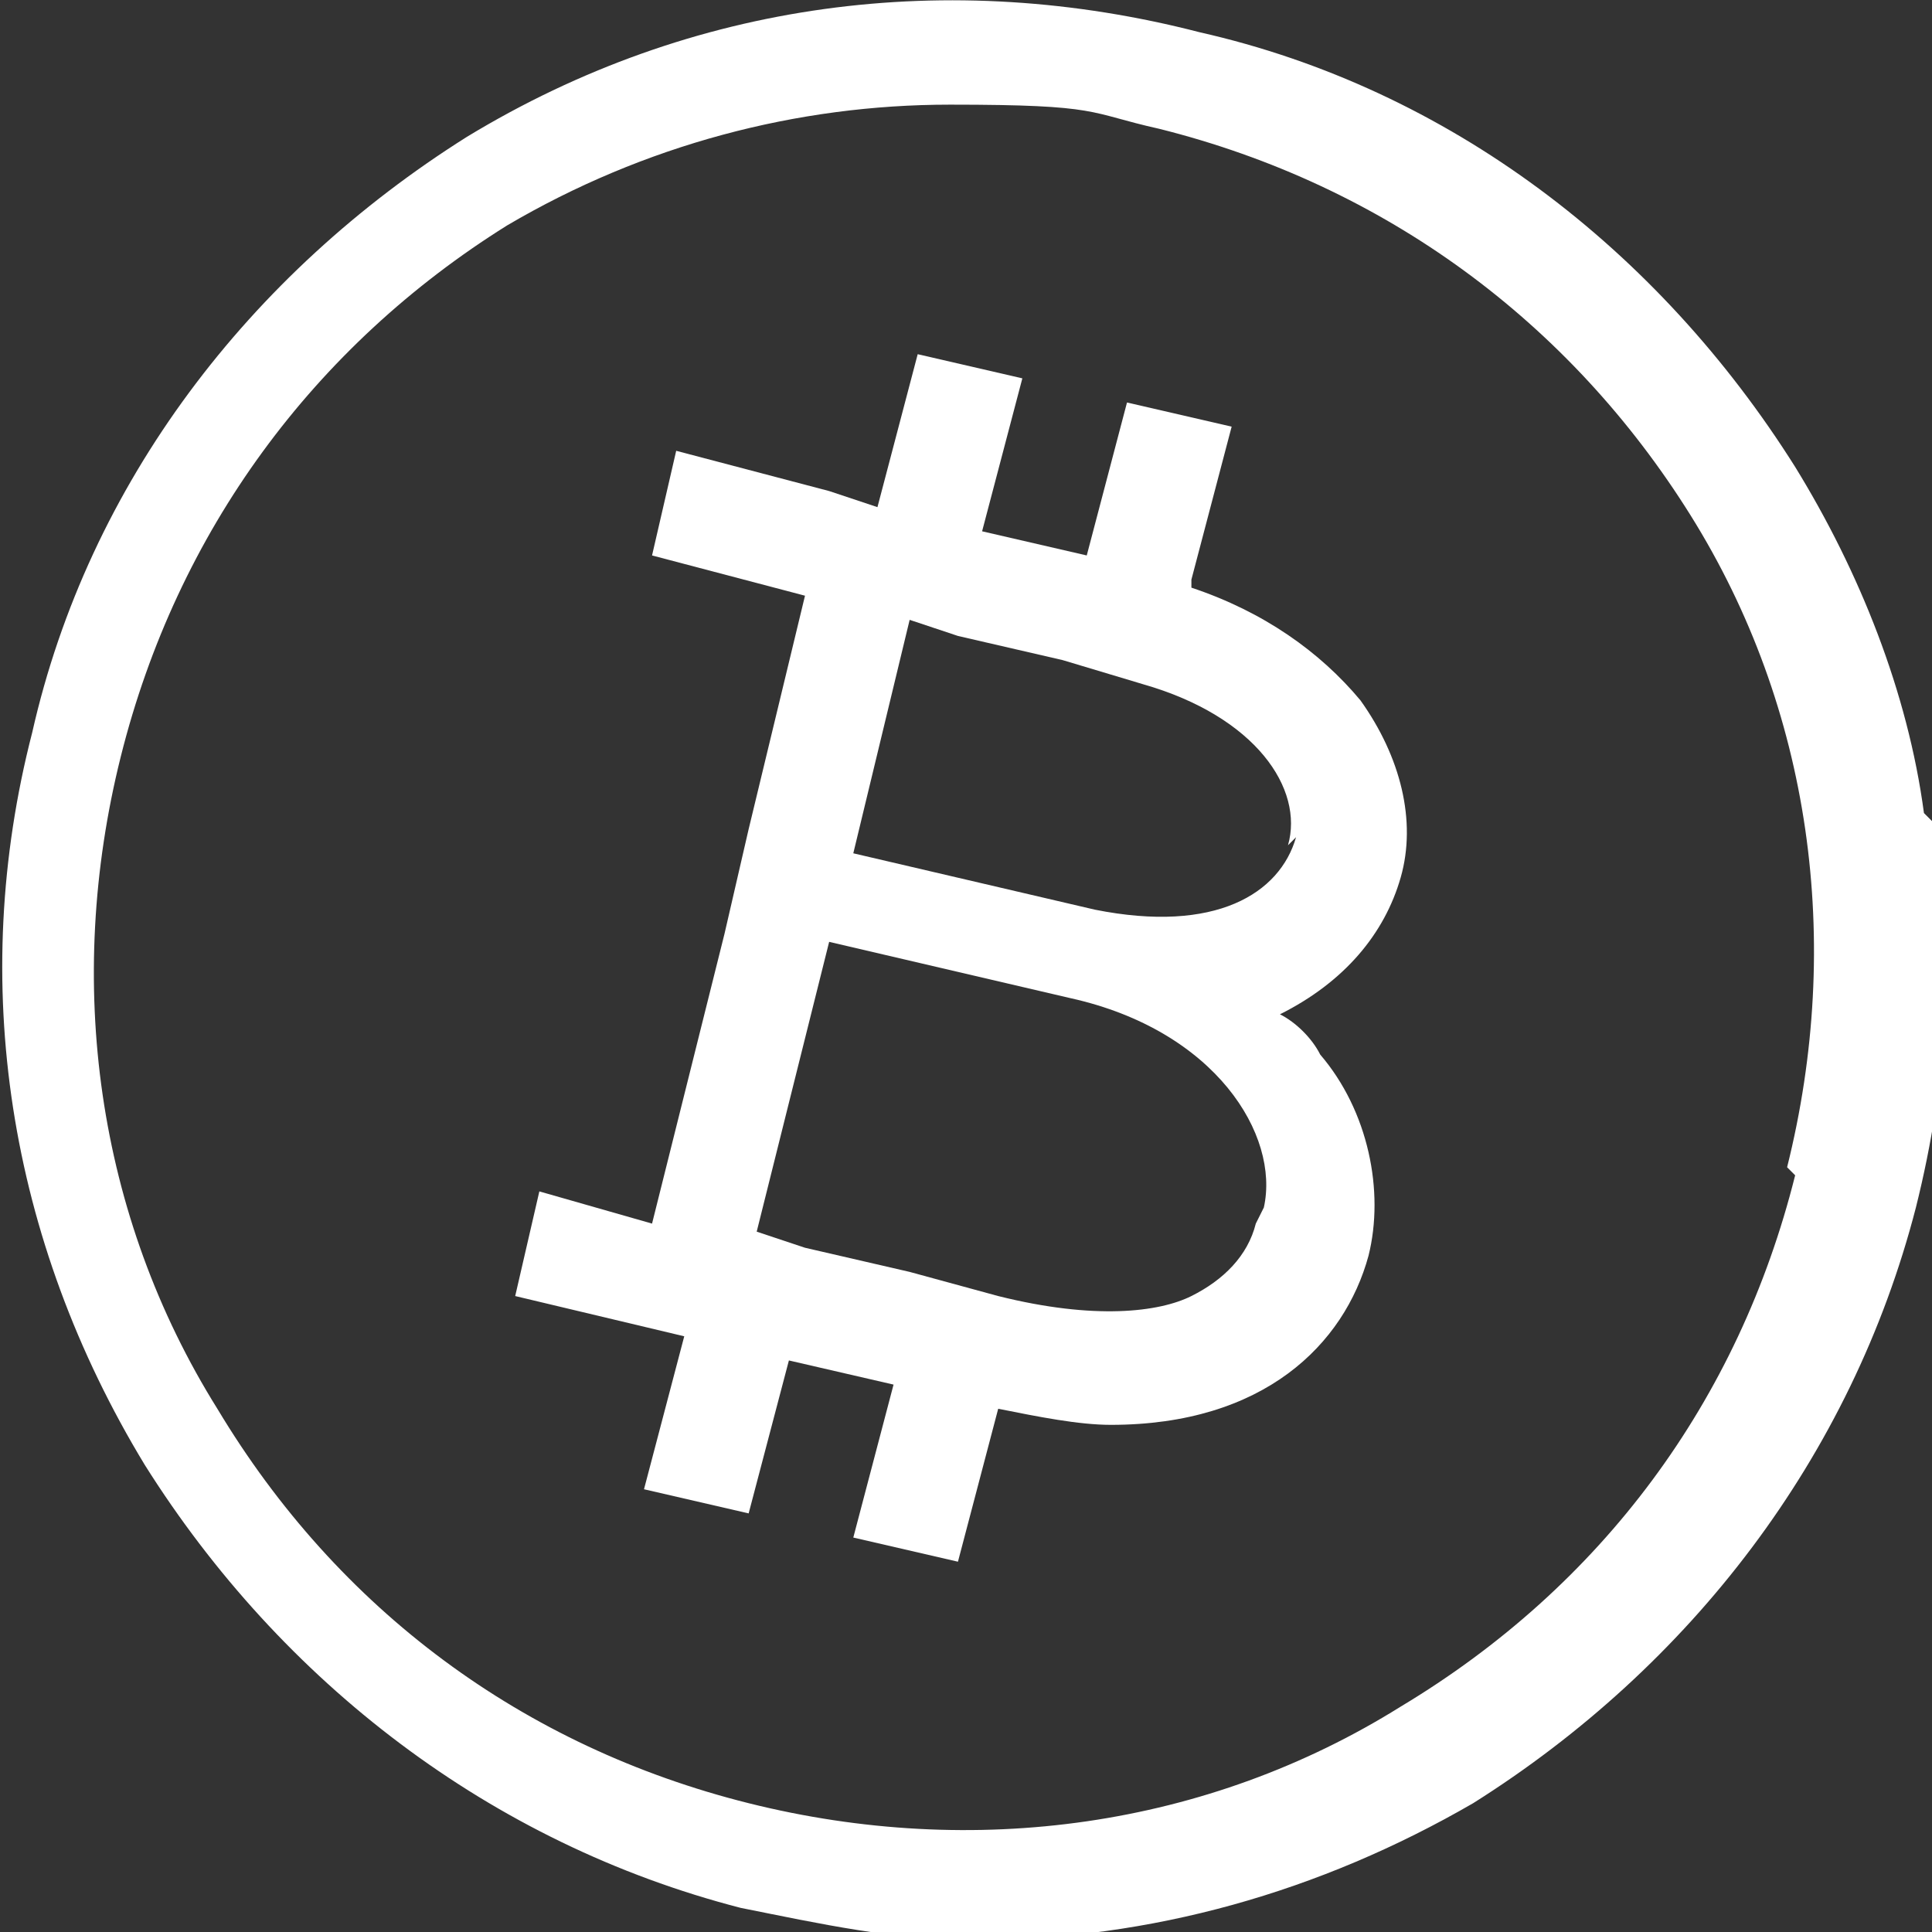
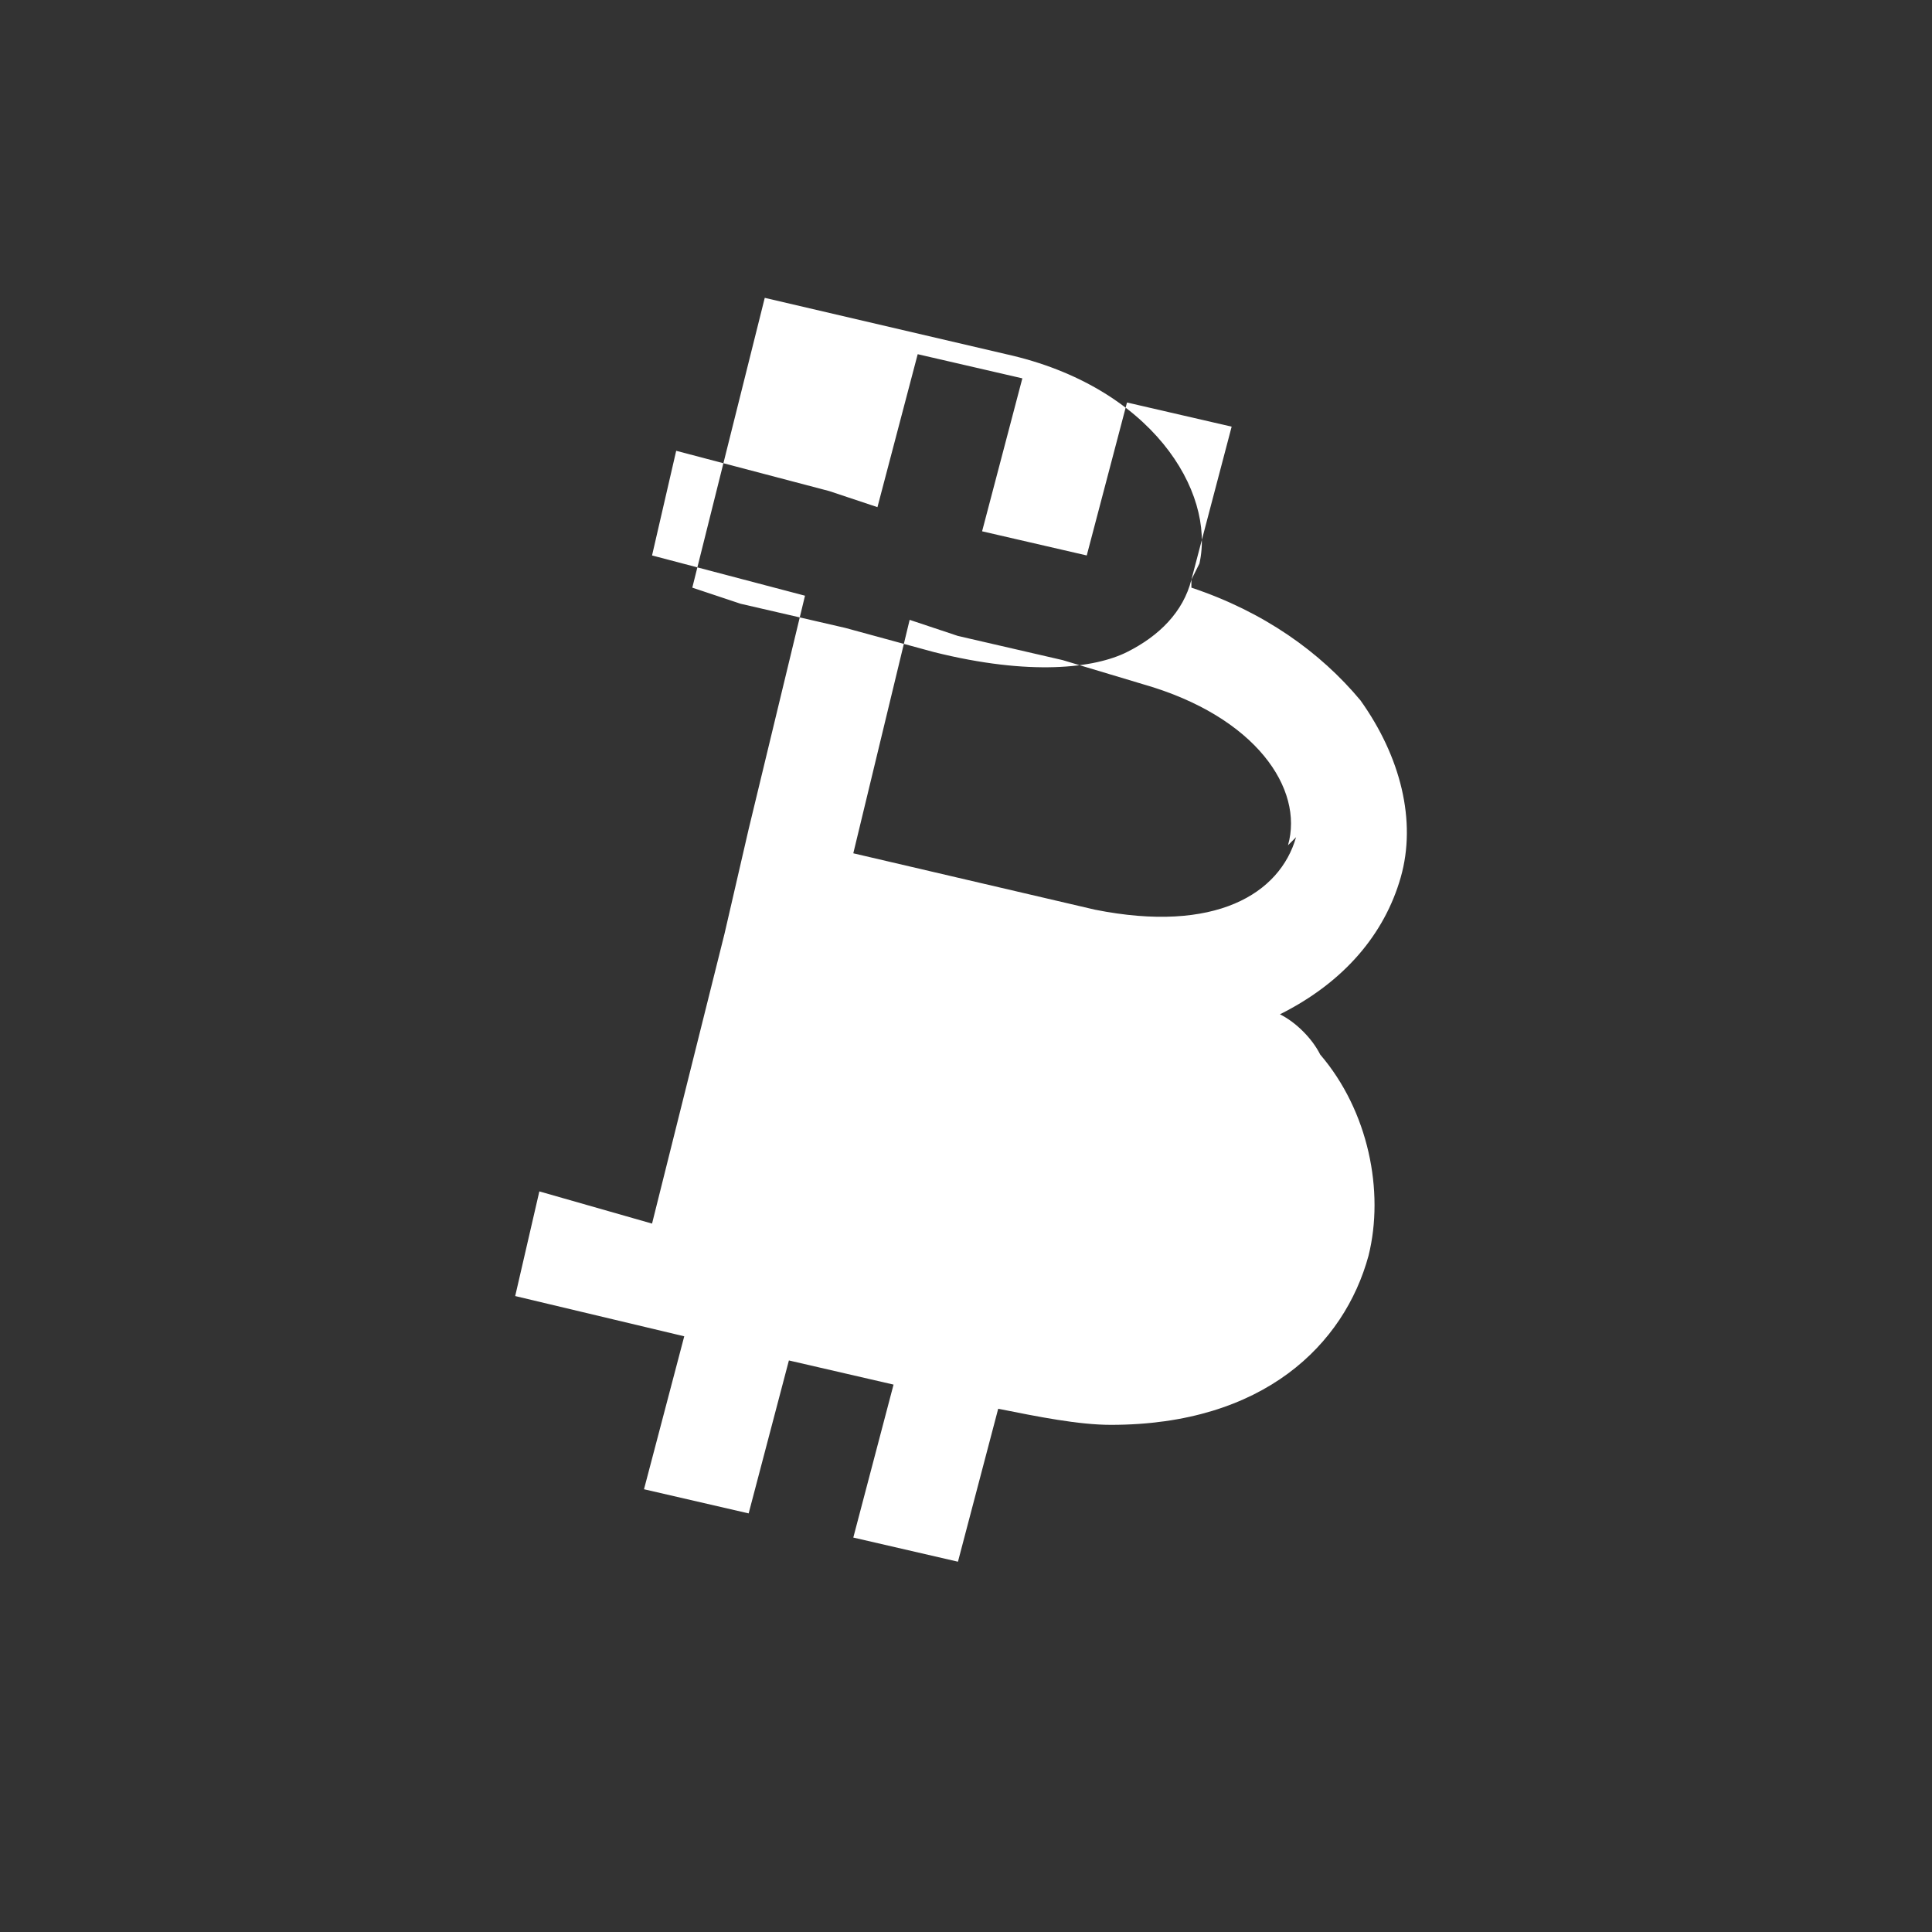
<svg xmlns="http://www.w3.org/2000/svg" id="Layer_1" version="1.1" viewBox="0 0 24 24">
  <rect x="0" y="0" width="24" height="24" fill="#333333" stroke="none" />
  <defs>
    <style>
      .st0 {
        fill: #fff;
      }
    </style>
  </defs>
-   <path class="st0" d="M23.9,10.1c-.2-1.5-.8-3-1.6-4.3-1.7-2.7-4.3-4.7-7.4-5.4C11.8-.4,8.6,0,5.8,1.7,3.1,3.4,1.1,6,.4,9.1c-.8,3.1-.3,6.3,1.4,9.1,1.7,2.7,4.3,4.7,7.4,5.5,1,.2,1.9.4,2.9.4,2.2,0,4.3-.6,6.2-1.7,2.7-1.7,4.7-4.3,5.5-7.4h0c.4-1.6.5-3.2.2-4.8ZM22.3,14.6c-.7,2.8-2.4,5.1-4.9,6.6-2.4,1.5-5.3,1.9-8.1,1.2-2.8-.7-5.1-2.4-6.6-4.9-1.5-2.4-1.9-5.3-1.2-8.1.7-2.8,2.4-5.1,4.8-6.6,1.7-1,3.6-1.5,5.5-1.5s1.7.1,2.6.3c2.8.7,5.1,2.4,6.6,4.8,1.5,2.4,1.9,5.3,1.2,8.1Z" />
-   <path class="st0" d="M14.8,7.2l.5-1.9-1.3-.3-.5,1.9-1.3-.3.5-1.9-1.3-.3-.5,1.9-.6-.2h0s-1.9-.5-1.9-.5l-.3,1.3,1.9.5-.7,2.9h0s-.3,1.3-.3,1.3h0s-.9,3.6-.9,3.6l-1.4-.4-.3,1.3,2.1.5-.5,1.9,1.3.3.5-1.9,1.3.3-.5,1.9,1.3.3.5-1.9c.5.1,1,.2,1.4.2,1.9,0,2.9-1,3.2-2.1.2-.8,0-1.8-.6-2.5-.1-.2-.3-.4-.5-.5.8-.4,1.3-1,1.5-1.7.2-.7,0-1.5-.5-2.2-.5-.6-1.2-1.1-2.1-1.4ZM15.6,15.2c-.1.4-.4.7-.8.9-.4.2-1.2.3-2.4,0l-1.1-.3h0s-1.3-.3-1.3-.3h0s-.6-.2-.6-.2l.9-3.6,3,.7s0,0,0,0c1.8.4,2.6,1.7,2.4,2.6ZM16.1,10.4c-.2.7-1,1.2-2.5.9l-3-.7.7-2.9.6.2h0l1.3.3h0s1,.3,1,.3c1.4.4,2,1.3,1.8,2Z" />
+   <path class="st0" d="M14.8,7.2l.5-1.9-1.3-.3-.5,1.9-1.3-.3.5-1.9-1.3-.3-.5,1.9-.6-.2h0s-1.9-.5-1.9-.5l-.3,1.3,1.9.5-.7,2.9h0s-.3,1.3-.3,1.3h0s-.9,3.6-.9,3.6l-1.4-.4-.3,1.3,2.1.5-.5,1.9,1.3.3.5-1.9,1.3.3-.5,1.9,1.3.3.5-1.9c.5.1,1,.2,1.4.2,1.9,0,2.9-1,3.2-2.1.2-.8,0-1.8-.6-2.5-.1-.2-.3-.4-.5-.5.8-.4,1.3-1,1.5-1.7.2-.7,0-1.5-.5-2.2-.5-.6-1.2-1.1-2.1-1.4Zc-.1.4-.4.7-.8.9-.4.2-1.2.3-2.4,0l-1.1-.3h0s-1.3-.3-1.3-.3h0s-.6-.2-.6-.2l.9-3.6,3,.7s0,0,0,0c1.8.4,2.6,1.7,2.4,2.6ZM16.1,10.4c-.2.7-1,1.2-2.5.9l-3-.7.7-2.9.6.2h0l1.3.3h0s1,.3,1,.3c1.4.4,2,1.3,1.8,2Z" />
</svg>